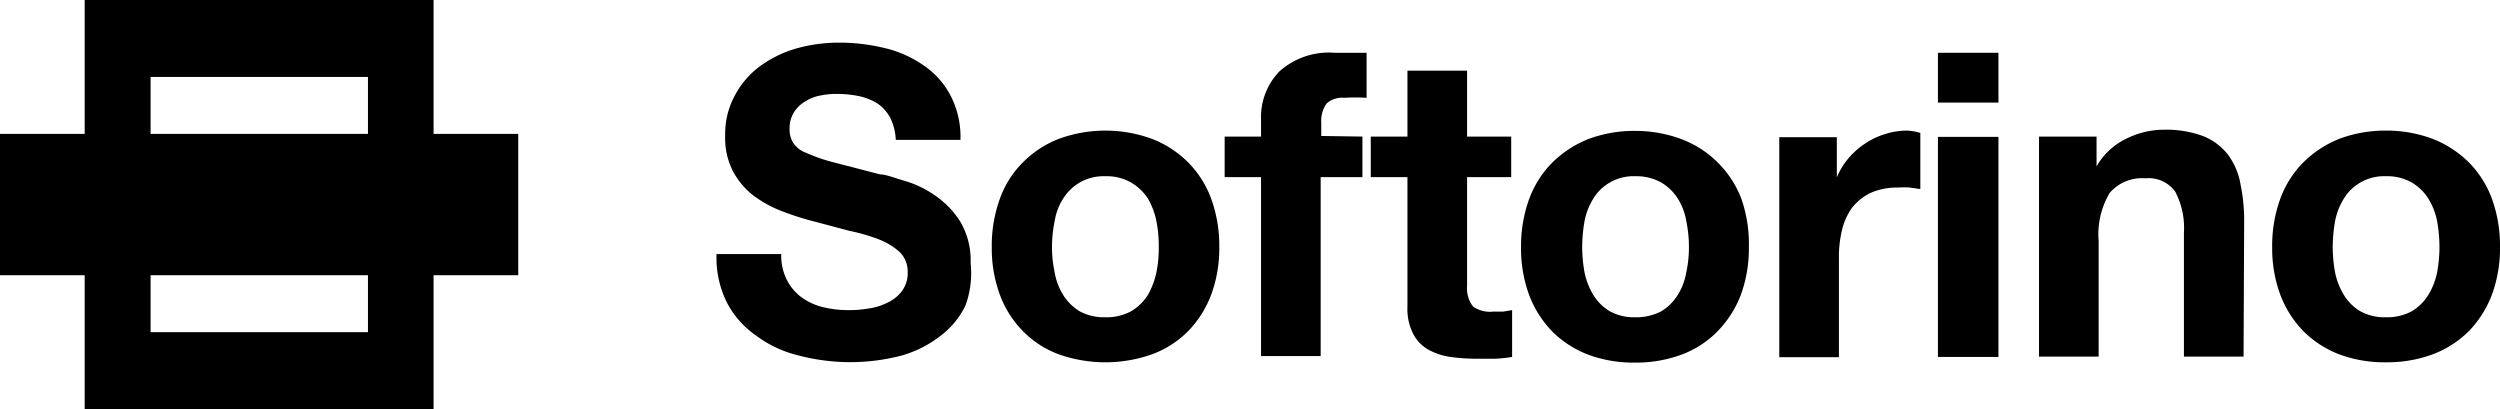
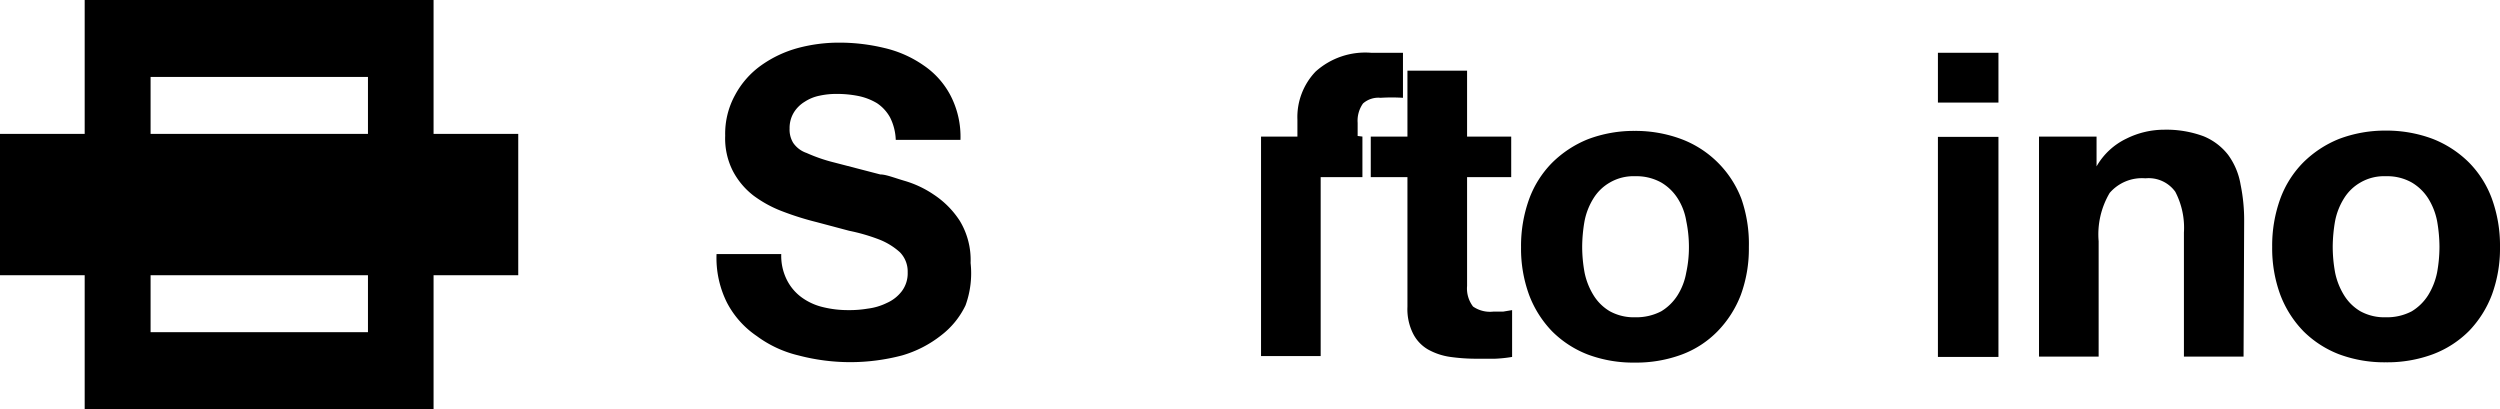
<svg xmlns="http://www.w3.org/2000/svg" id="Layer_1" data-name="Layer 1" viewBox="0 0 83.84 13.72">
  <title>softorino-logo-horizontal</title>
  <path d="M221.62,351.63v-4.49h-11.7v4.49h-2.84v4.74h2.84v4.49h11.7v-4.49h2.84v-4.74Zm-9.49-1.91h7.29v1.91h-7.29Zm7.29,8.56h-7.29v-1.91h7.29Z" transform="translate(-207.08 -347.14)" />
  <rect x="64.99" y="1.77" width="2.03" height="1.67" />
  <rect x="64.99" y="4.59" width="2.03" height="7.38" />
-   <path d="M268.68,353.09a2.41,2.41,0,0,1,.38-.63,2.64,2.64,0,0,1,.56-.5,2.43,2.43,0,0,1,.67-.32,2.34,2.34,0,0,1,.74-.12,1.59,1.59,0,0,1,.45.08v1.88l-.35-.05a2.48,2.48,0,0,0-.38,0,2.19,2.19,0,0,0-.94.18,1.77,1.77,0,0,0-.63.51,2.14,2.14,0,0,0-.33.75,3.84,3.84,0,0,0-.1.93v3.32h-2v-7.38h1.93v1.37Z" transform="translate(-207.08 -347.14)" />
  <path d="M265.48,353.81a3.46,3.46,0,0,0-2-2,4.4,4.4,0,0,0-1.58-.28,4.35,4.35,0,0,0-1.57.28,3.63,3.63,0,0,0-1.2.79,3.39,3.39,0,0,0-.77,1.22,4.61,4.61,0,0,0-.27,1.61,4.51,4.51,0,0,0,.27,1.6,3.57,3.57,0,0,0,.77,1.22,3.46,3.46,0,0,0,1.2.78,4.35,4.35,0,0,0,1.57.27,4.4,4.4,0,0,0,1.58-.27,3.28,3.28,0,0,0,1.2-.78,3.59,3.59,0,0,0,.78-1.22,4.51,4.51,0,0,0,.27-1.6A4.61,4.61,0,0,0,265.48,353.81Zm-1.85,2.47a2.11,2.11,0,0,1-.29.76,1.67,1.67,0,0,1-.55.54,1.8,1.8,0,0,1-.87.2,1.67,1.67,0,0,1-.85-.2,1.58,1.58,0,0,1-.55-.54,2.32,2.32,0,0,1-.3-.76,4.82,4.82,0,0,1-.08-.86,5.12,5.12,0,0,1,.08-.87,2.24,2.24,0,0,1,.3-.76,1.55,1.55,0,0,1,.55-.53,1.57,1.57,0,0,1,.85-.21,1.7,1.7,0,0,1,.87.21,1.64,1.64,0,0,1,.55.53,2,2,0,0,1,.29.76,4.28,4.28,0,0,1,.09.87A4,4,0,0,1,263.63,356.28Z" transform="translate(-207.08 -347.14)" />
  <path d="M256.48,357.42a1,1,0,0,0,.68.17h.33l.3-.05v1.57a4.54,4.54,0,0,1-.57.06h-.61a6.23,6.23,0,0,1-.89-.06,2.14,2.14,0,0,1-.75-.25,1.28,1.28,0,0,1-.5-.53,1.82,1.82,0,0,1-.19-.9v-4.35h-1.23v-1.36h1.23v-2.21h2v2.21h1.48v1.36h-1.48v3.65A1,1,0,0,0,256.48,357.42Z" transform="translate(-207.08 -347.14)" />
-   <path d="M252.77,351.72v1.36h-1.4v6h-2v-6h-1.22v-1.36h1.22v-.57a2.21,2.21,0,0,1,.61-1.61,2.49,2.49,0,0,1,1.86-.63l.54,0,.53,0v1.51a6.06,6.06,0,0,0-.75,0,.78.78,0,0,0-.59.19,1,1,0,0,0-.18.65v.44Z" transform="translate(-207.08 -347.14)" />
+   <path d="M252.77,351.72v1.36h-1.4v6h-2v-6v-1.36h1.22v-.57a2.21,2.21,0,0,1,.61-1.61,2.49,2.49,0,0,1,1.86-.63l.54,0,.53,0v1.51a6.06,6.06,0,0,0-.75,0,.78.78,0,0,0-.59.19,1,1,0,0,0-.18.65v.44Z" transform="translate(-207.08 -347.14)" />
  <path d="M239.46,357.38a2.77,2.77,0,0,1-.81,1,3.83,3.83,0,0,1-1.32.68,6.8,6.8,0,0,1-3.47,0,3.84,3.84,0,0,1-1.4-.65,3.06,3.06,0,0,1-1-1.12,3.35,3.35,0,0,1-.35-1.63h2.17a1.8,1.8,0,0,0,.19.87,1.63,1.63,0,0,0,.49.58,2,2,0,0,0,.72.33,3.49,3.49,0,0,0,.86.1,3.66,3.66,0,0,0,.64-.05,2,2,0,0,0,.64-.19,1.28,1.28,0,0,0,.5-.39,1,1,0,0,0,.2-.64.92.92,0,0,0-.26-.67,2.26,2.26,0,0,0-.7-.43,6.26,6.26,0,0,0-1-.29l-1.09-.29a9.75,9.75,0,0,1-1.12-.35,4,4,0,0,1-1-.54,2.52,2.52,0,0,1-.69-.82,2.41,2.41,0,0,1-.26-1.19,2.69,2.69,0,0,1,.33-1.36,2.9,2.9,0,0,1,.88-1,3.88,3.88,0,0,1,1.23-.58,5.31,5.31,0,0,1,1.37-.18,6.41,6.41,0,0,1,1.53.18,3.8,3.8,0,0,1,1.31.58,2.77,2.77,0,0,1,.9,1,3,3,0,0,1,.34,1.5h-2.17a1.8,1.8,0,0,0-.19-.75,1.36,1.36,0,0,0-.44-.48,2,2,0,0,0-.62-.24,3.64,3.64,0,0,0-.76-.07,2.57,2.57,0,0,0-.55.06,1.41,1.41,0,0,0-.49.2,1.1,1.1,0,0,0-.36.35,1,1,0,0,0-.15.55.85.85,0,0,0,.12.48.89.89,0,0,0,.45.34,5.42,5.42,0,0,0,.93.32l1.54.4c.19,0,.46.11.8.21a3.48,3.48,0,0,1,1,.47,3,3,0,0,1,.87.88,2.54,2.54,0,0,1,.36,1.41A3.15,3.15,0,0,1,239.46,357.38Z" transform="translate(-207.08 -347.14)" />
-   <path d="M247.7,353.81a3.39,3.39,0,0,0-.77-1.22,3.48,3.48,0,0,0-1.21-.79,4.54,4.54,0,0,0-3.14,0,3.44,3.44,0,0,0-1.2.79,3.26,3.26,0,0,0-.77,1.22,4.61,4.61,0,0,0-.27,1.61,4.51,4.51,0,0,0,.27,1.6,3.43,3.43,0,0,0,.77,1.22,3.28,3.28,0,0,0,1.2.78,4.7,4.7,0,0,0,3.14,0,3.32,3.32,0,0,0,1.21-.78,3.57,3.57,0,0,0,.77-1.22,4.51,4.51,0,0,0,.27-1.6A4.61,4.61,0,0,0,247.7,353.81Zm-1.84,2.47a2.56,2.56,0,0,1-.29.76,1.7,1.7,0,0,1-.56.54,1.74,1.74,0,0,1-.86.2,1.71,1.71,0,0,1-.86-.2,1.67,1.67,0,0,1-.55-.54,2.11,2.11,0,0,1-.29-.76,4,4,0,0,1-.09-.86,4.28,4.28,0,0,1,.09-.87,2,2,0,0,1,.29-.76,1.64,1.64,0,0,1,.55-.53,1.61,1.61,0,0,1,.86-.21,1.64,1.64,0,0,1,.86.21,1.67,1.67,0,0,1,.56.53,2.45,2.45,0,0,1,.29.76,4.27,4.27,0,0,1,.08.87A4,4,0,0,1,245.86,356.28Z" transform="translate(-207.08 -347.14)" />
  <path d="M282.32,359.1h-2v-4.16a2.61,2.61,0,0,0-.29-1.37,1.1,1.1,0,0,0-1-.45,1.43,1.43,0,0,0-1.2.49,2.73,2.73,0,0,0-.37,1.62v3.87h-2v-7.38h1.93v1h0a2.29,2.29,0,0,1,1-.93,2.84,2.84,0,0,1,1.26-.3,3.58,3.58,0,0,1,1.33.22,2,2,0,0,1,.82.62,2.34,2.34,0,0,1,.42,1,5.93,5.93,0,0,1,.12,1.24Z" transform="translate(-207.08 -347.14)" />
  <path d="M290.65,353.81a3.39,3.39,0,0,0-.77-1.22,3.58,3.58,0,0,0-1.21-.79,4.4,4.4,0,0,0-1.58-.28,4.35,4.35,0,0,0-1.57.28,3.63,3.63,0,0,0-1.2.79,3.39,3.39,0,0,0-.77,1.22,4.61,4.61,0,0,0-.27,1.61,4.51,4.51,0,0,0,.27,1.6,3.57,3.57,0,0,0,.77,1.22,3.46,3.46,0,0,0,1.2.78,4.35,4.35,0,0,0,1.57.27,4.4,4.4,0,0,0,1.58-.27,3.41,3.41,0,0,0,1.21-.78,3.57,3.57,0,0,0,.77-1.22,4.51,4.51,0,0,0,.27-1.6A4.61,4.61,0,0,0,290.65,353.81Zm-1.84,2.47a2.32,2.32,0,0,1-.3.76,1.67,1.67,0,0,1-.55.54,1.78,1.78,0,0,1-.87.2,1.67,1.67,0,0,1-.85-.2,1.58,1.58,0,0,1-.55-.54,2.32,2.32,0,0,1-.3-.76,4.82,4.82,0,0,1-.08-.86,5.12,5.12,0,0,1,.08-.87,2.24,2.24,0,0,1,.3-.76,1.55,1.55,0,0,1,.55-.53,1.57,1.57,0,0,1,.85-.21,1.67,1.67,0,0,1,.87.21,1.64,1.64,0,0,1,.55.53,2.24,2.24,0,0,1,.3.76,5.12,5.12,0,0,1,.08.87A4.82,4.82,0,0,1,288.81,356.28Z" transform="translate(-207.08 -347.14)" />
</svg>